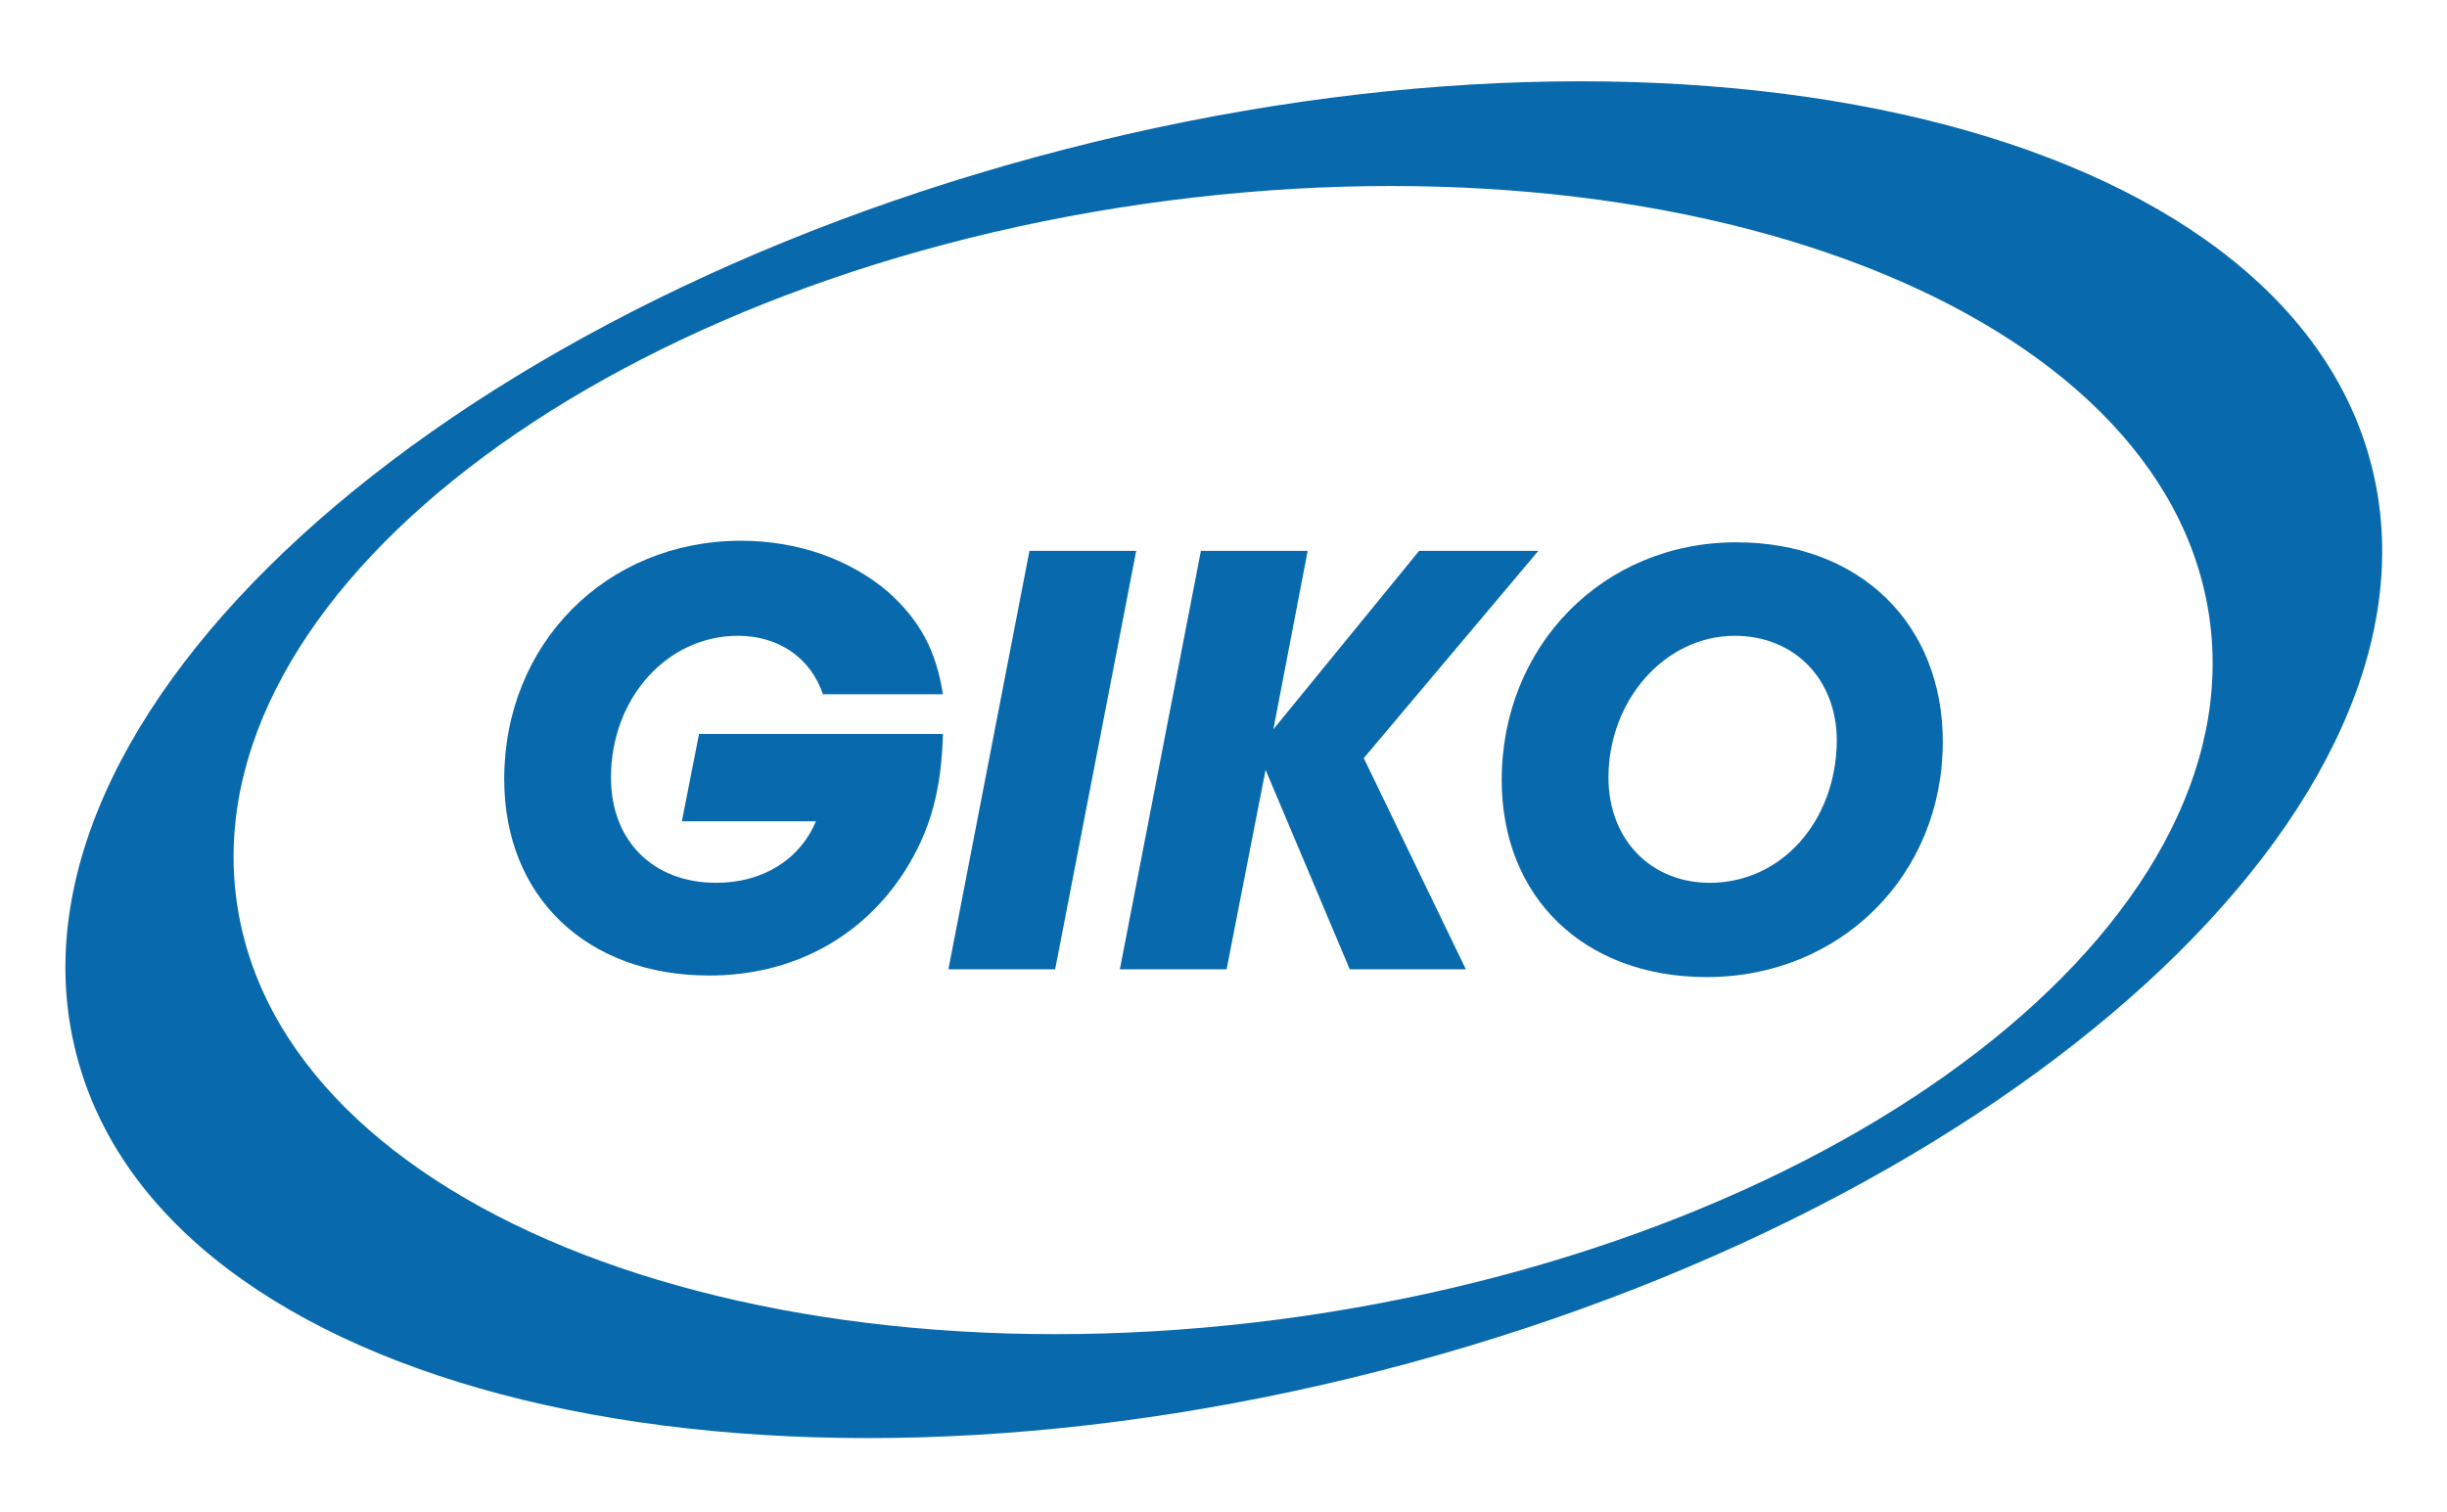
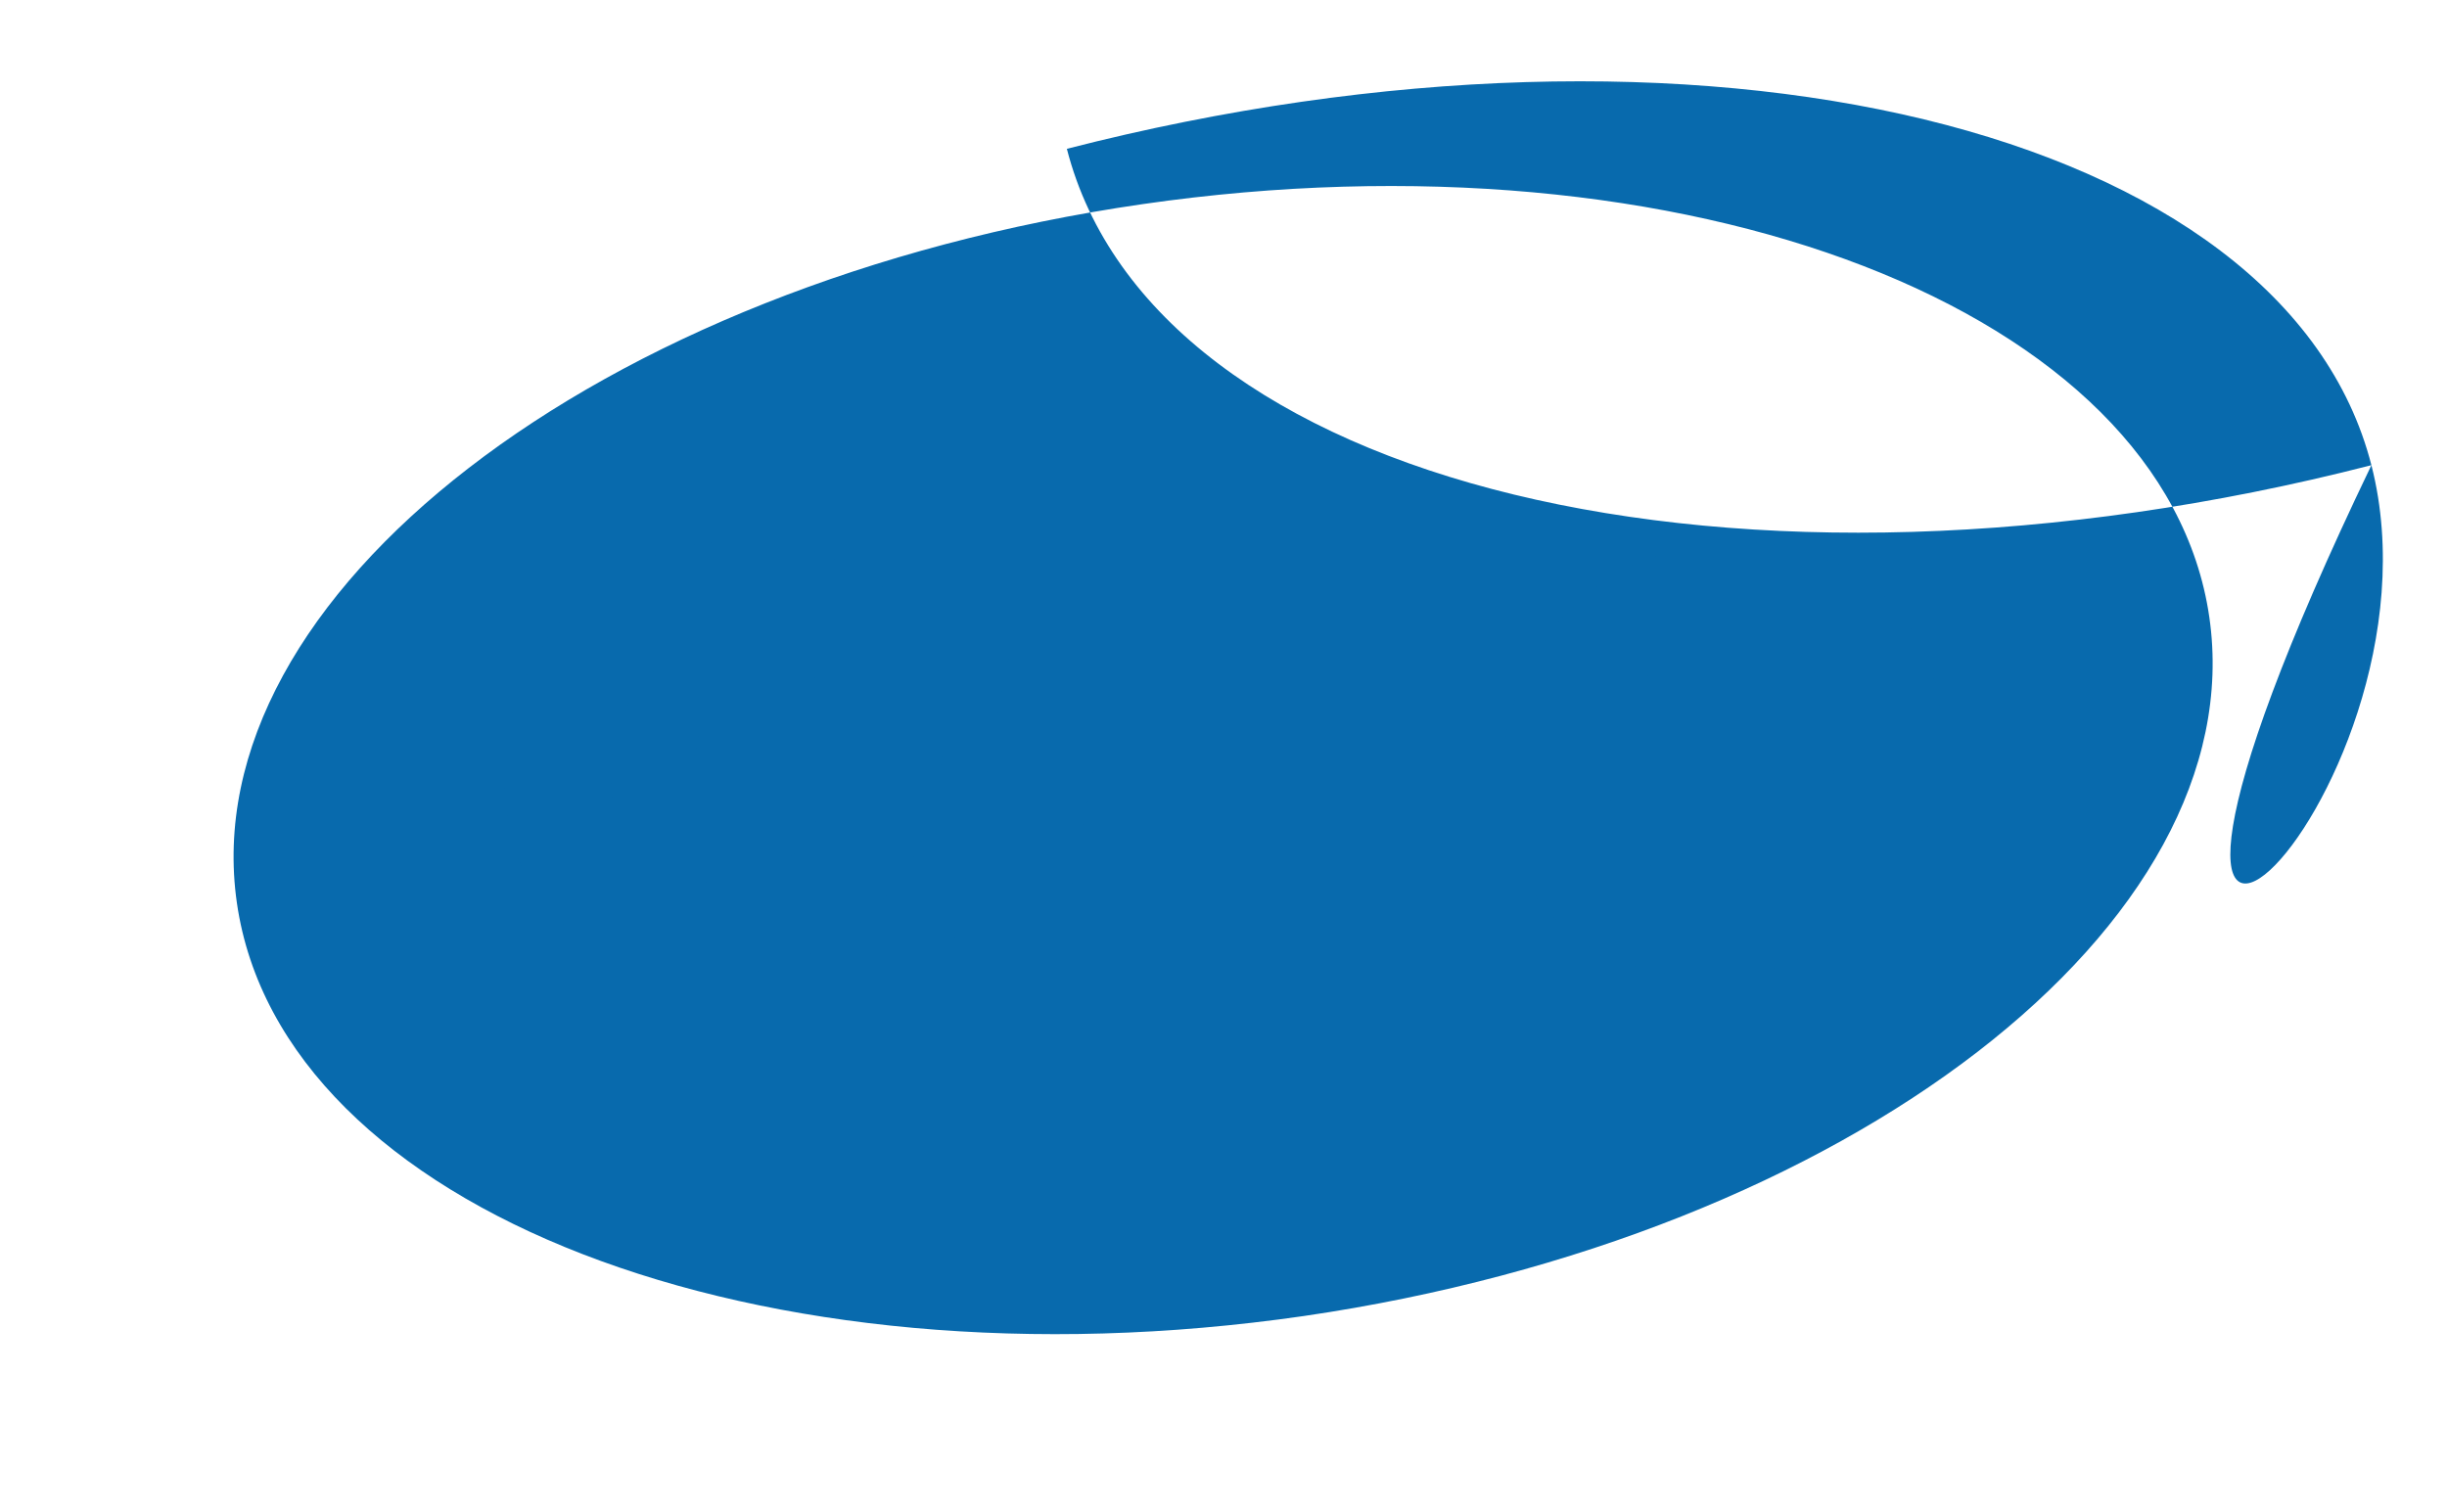
<svg xmlns="http://www.w3.org/2000/svg" xmlns:xlink="http://www.w3.org/1999/xlink" version="1.1" id="Warstwa_1" x="0px" y="0px" viewBox="0 0 314 194" style="enable-background:new 0 0 314 194;" xml:space="preserve">
  <style type="text/css">
	.st0{clip-path:url(#SVGID_2_);fill:#086AAD;}
</style>
  <g>
    <defs>
      <rect id="SVGID_1_" x="-48" y="-46.4" width="409.2" height="286.4" />
    </defs>
    <clipPath id="SVGID_2_">
      <use xlink:href="#SVGID_1_" style="overflow:visible;" />
    </clipPath>
-     <path class="st0" d="M304.3,59.7c-11.1-43.3-86.1-61.5-167.4-40.6C55.5,40-1.4,92,9.8,135.3c11.1,43.3,86.1,61.5,167.4,40.6   C258.5,155,315.4,103,304.3,59.7 M167.3,168.9c-69.9,10.1-131.2-13.6-136.9-53c-5.7-39.4,46.3-79.6,116.2-89.7   c69.9-10.1,131.2,13.6,136.9,53C289.2,118.6,237.2,158.7,167.3,168.9" />
+     <path class="st0" d="M304.3,59.7c-11.1-43.3-86.1-61.5-167.4-40.6c11.1,43.3,86.1,61.5,167.4,40.6   C258.5,155,315.4,103,304.3,59.7 M167.3,168.9c-69.9,10.1-131.2-13.6-136.9-53c-5.7-39.4,46.3-79.6,116.2-89.7   c69.9-10.1,131.2,13.6,136.9,53C289.2,118.6,237.2,158.7,167.3,168.9" />
    <path class="st0" d="M87.5,105.4h17.2c-2.1,5-6.9,7.9-12.8,7.9c-8.1,0-13.5-5.4-13.5-13.5c0-10.2,7.2-18.2,16.3-18.2   c5.2,0,9.3,2.8,10.9,7.5H121c-0.9-5.7-3-9.5-7-13.1c-4.9-4.2-11.6-6.6-18.9-6.6c-17.3,0-30.4,13.2-30.4,30.6   c0,15.1,10.6,25.2,26.3,25.2c10.6,0,19.6-4.8,25.1-13.4c3.3-5.2,4.7-10.4,4.9-17.6H89.7L87.5,105.4z" />
    <polygon class="st0" points="132.1,70.7 121.7,124.4 135.4,124.4 145.8,70.7  " />
-     <polygon class="st0" points="197.4,70.7 182.1,70.7 163.4,93.6 167.8,70.7 154.1,70.7 143.7,124.4 157.4,124.4 162.4,98.8    173.2,124.4 188.1,124.4 175,97.3  " />
    <path class="st0" d="M222.8,69.6c-17.1,0-30.1,13.3-30.1,30.5c0,15.1,10.6,25.3,26.3,25.3c17.2,0,30.3-13.1,30.3-30.2   C249.3,80,238.6,69.6,222.8,69.6 M219.4,113.3c-7.6,0-13-5.6-13-13.5c0-10,7.3-18.2,16.2-18.2c7.6,0,13.1,5.5,13.1,13.5   C235.6,105.4,228.6,113.3,219.4,113.3" />
  </g>
</svg>